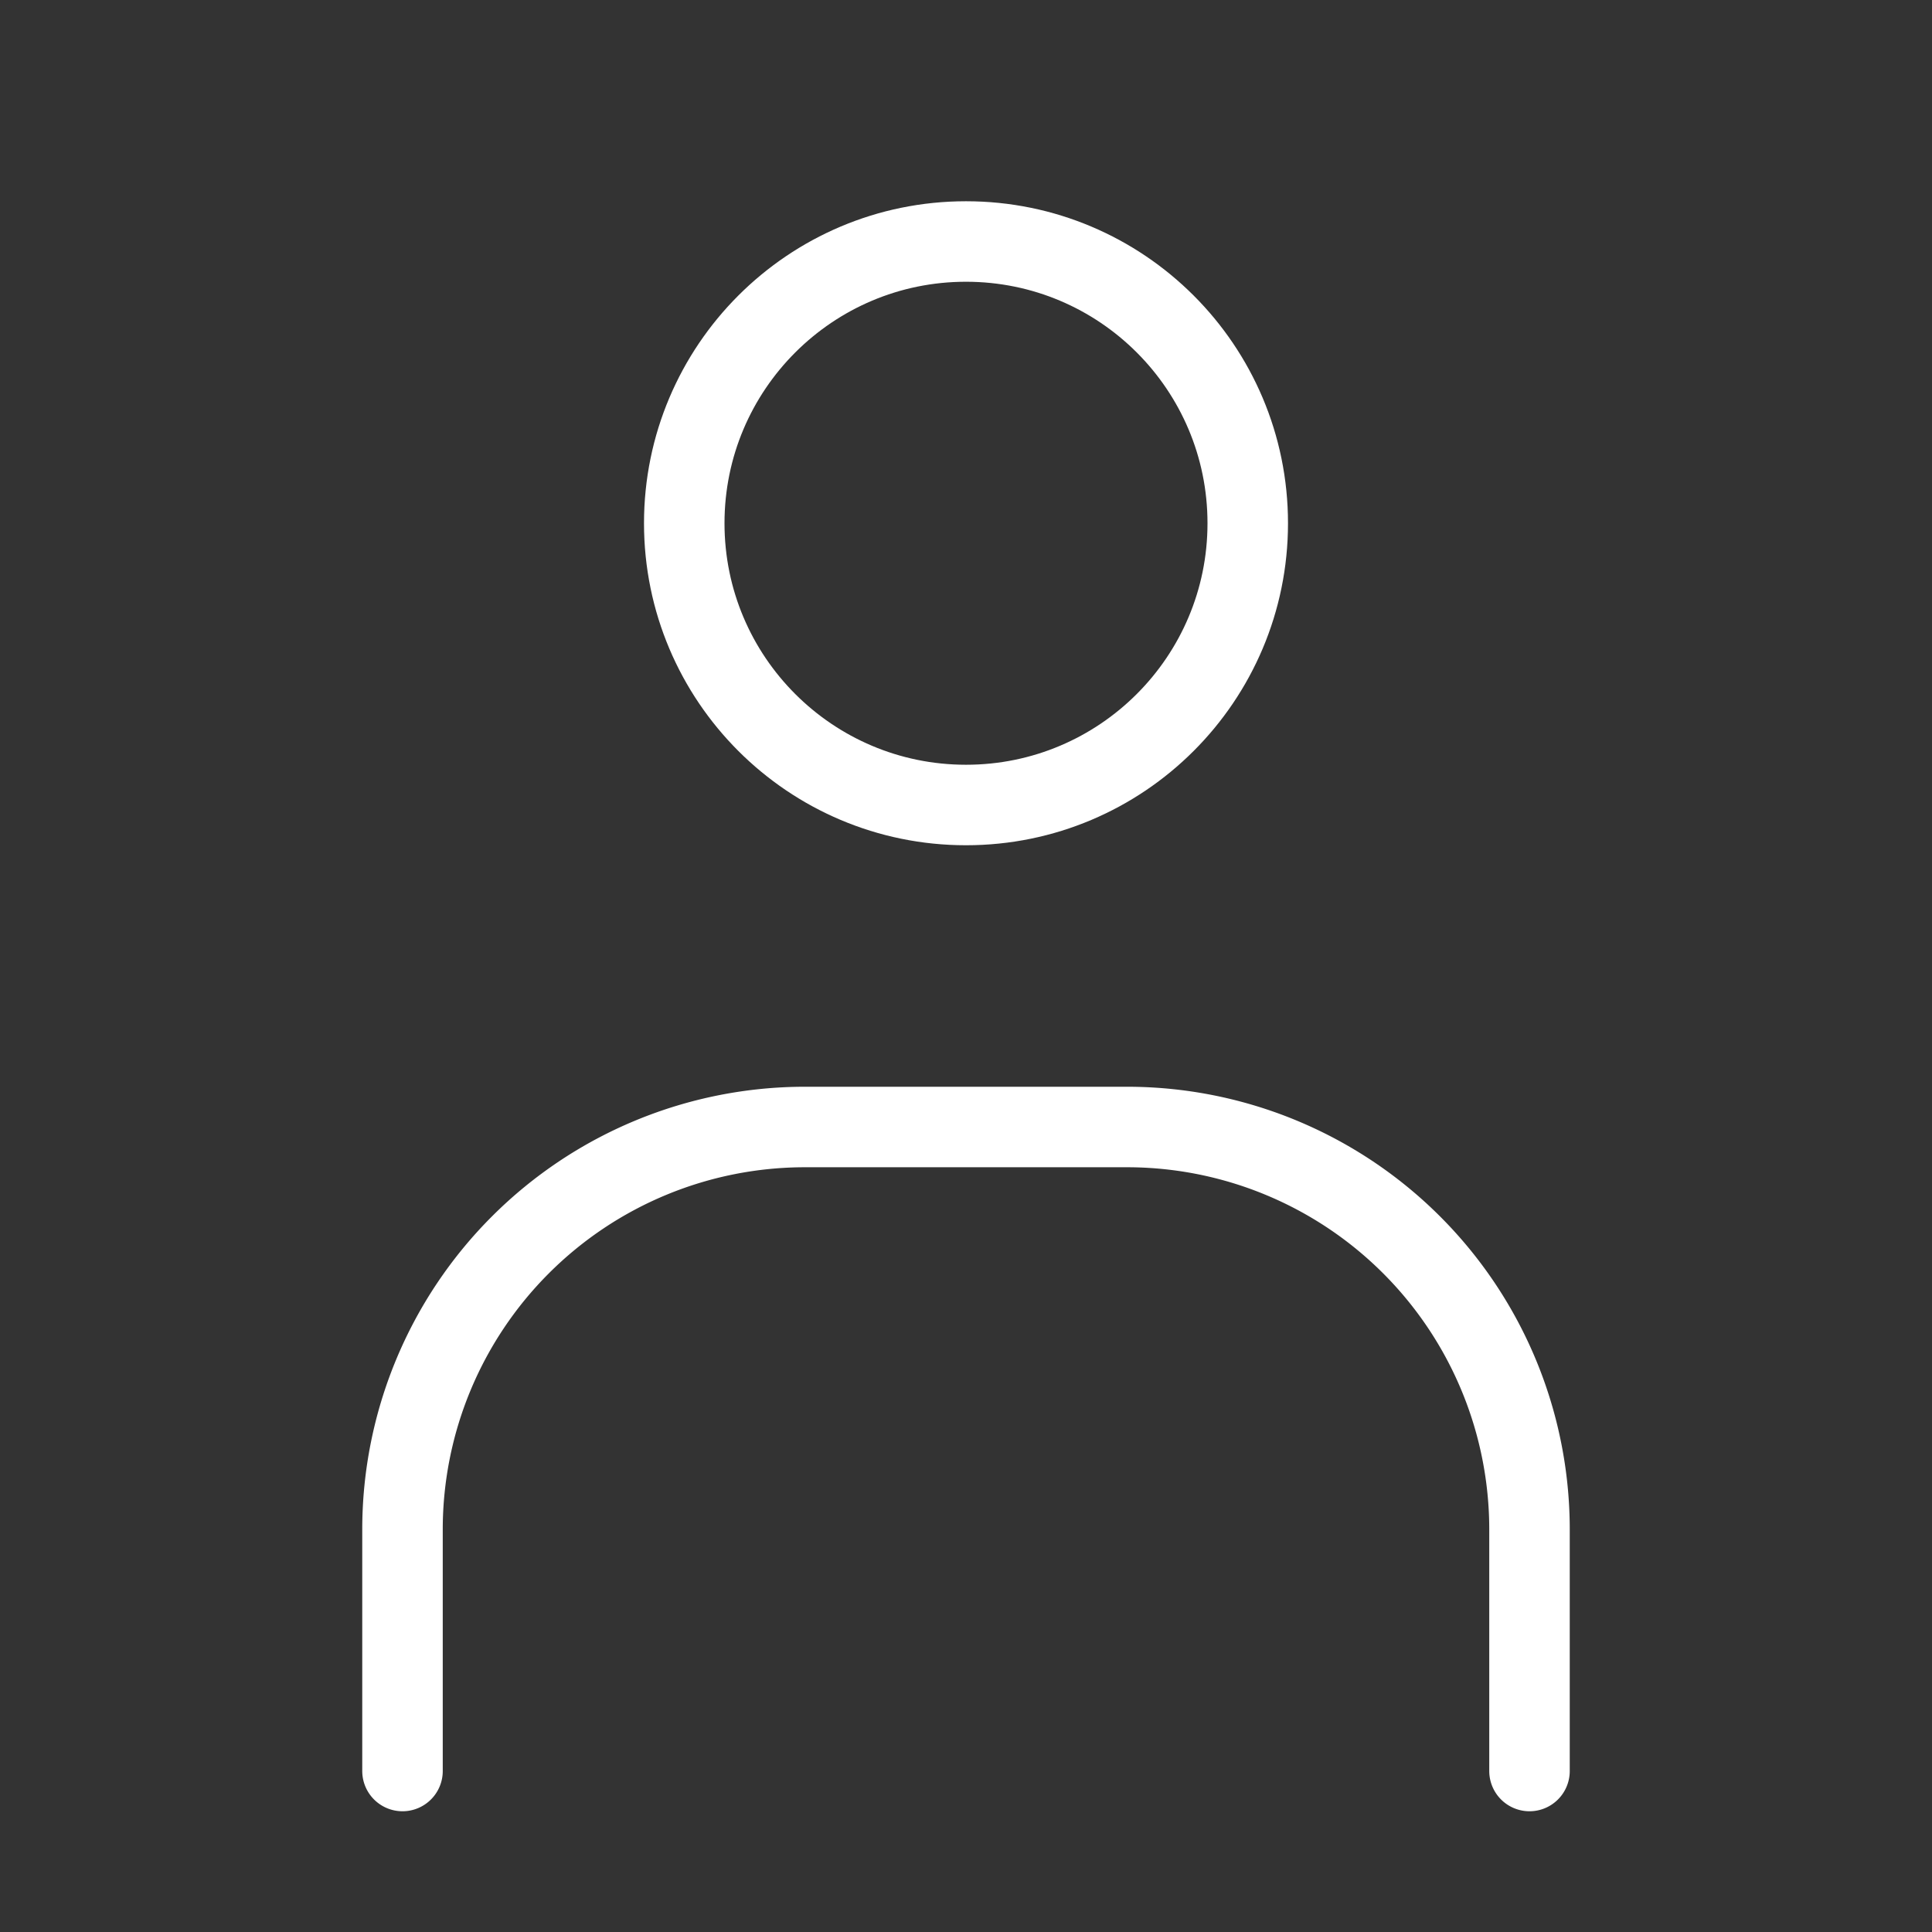
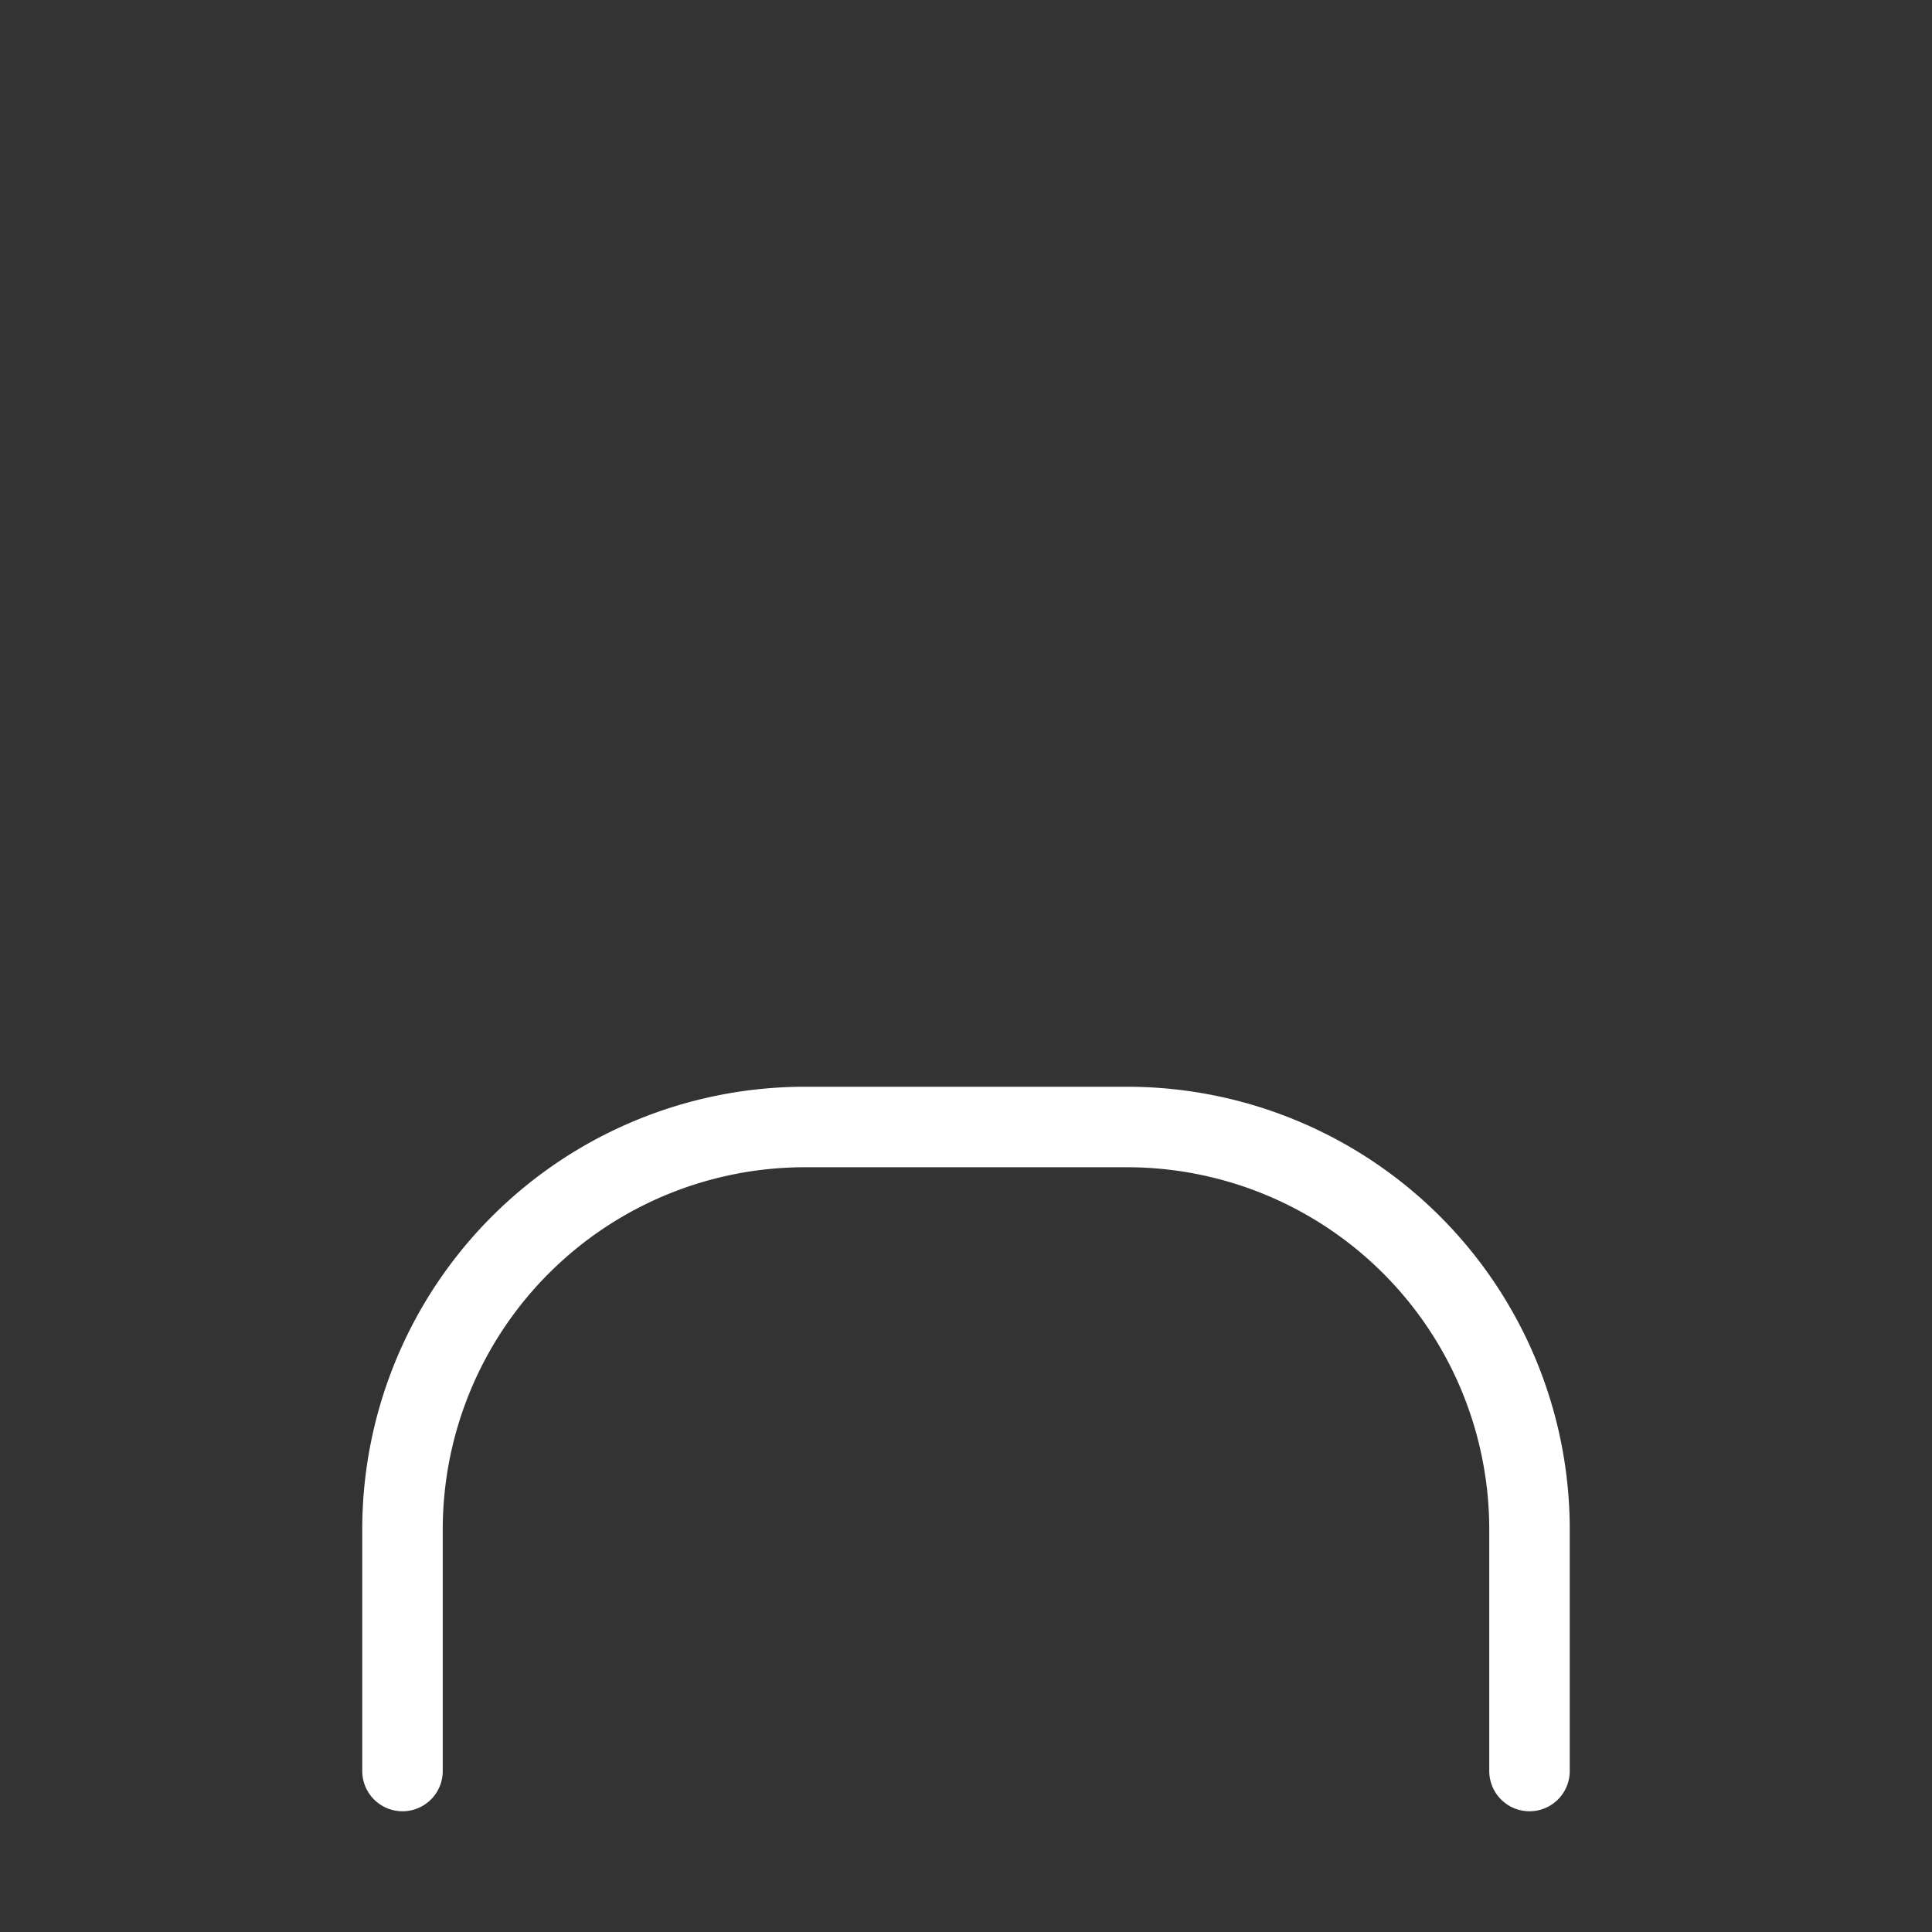
<svg xmlns="http://www.w3.org/2000/svg" viewBox="0 0 48 48">
  <rect x="0" y="0" width="48" height="48" fill="#333333" stroke="none" />
  <defs>
    <style>.a,.b,.c{fill:none;}.b,.c{stroke:#fff;stroke-miterlimit:10;stroke-width:2px;}.c{stroke-linecap:round;}</style>
  </defs>
  <title>102_h_24</title>
-   <rect class="a" width="48" height="48" />
-   <circle class="b" cx="24" cy="13" r="7" />
  <path class="c" d="M10,44V38A10,10,0,0,1,20,28h8A10,10,0,0,1,38,38v6" />
</svg>